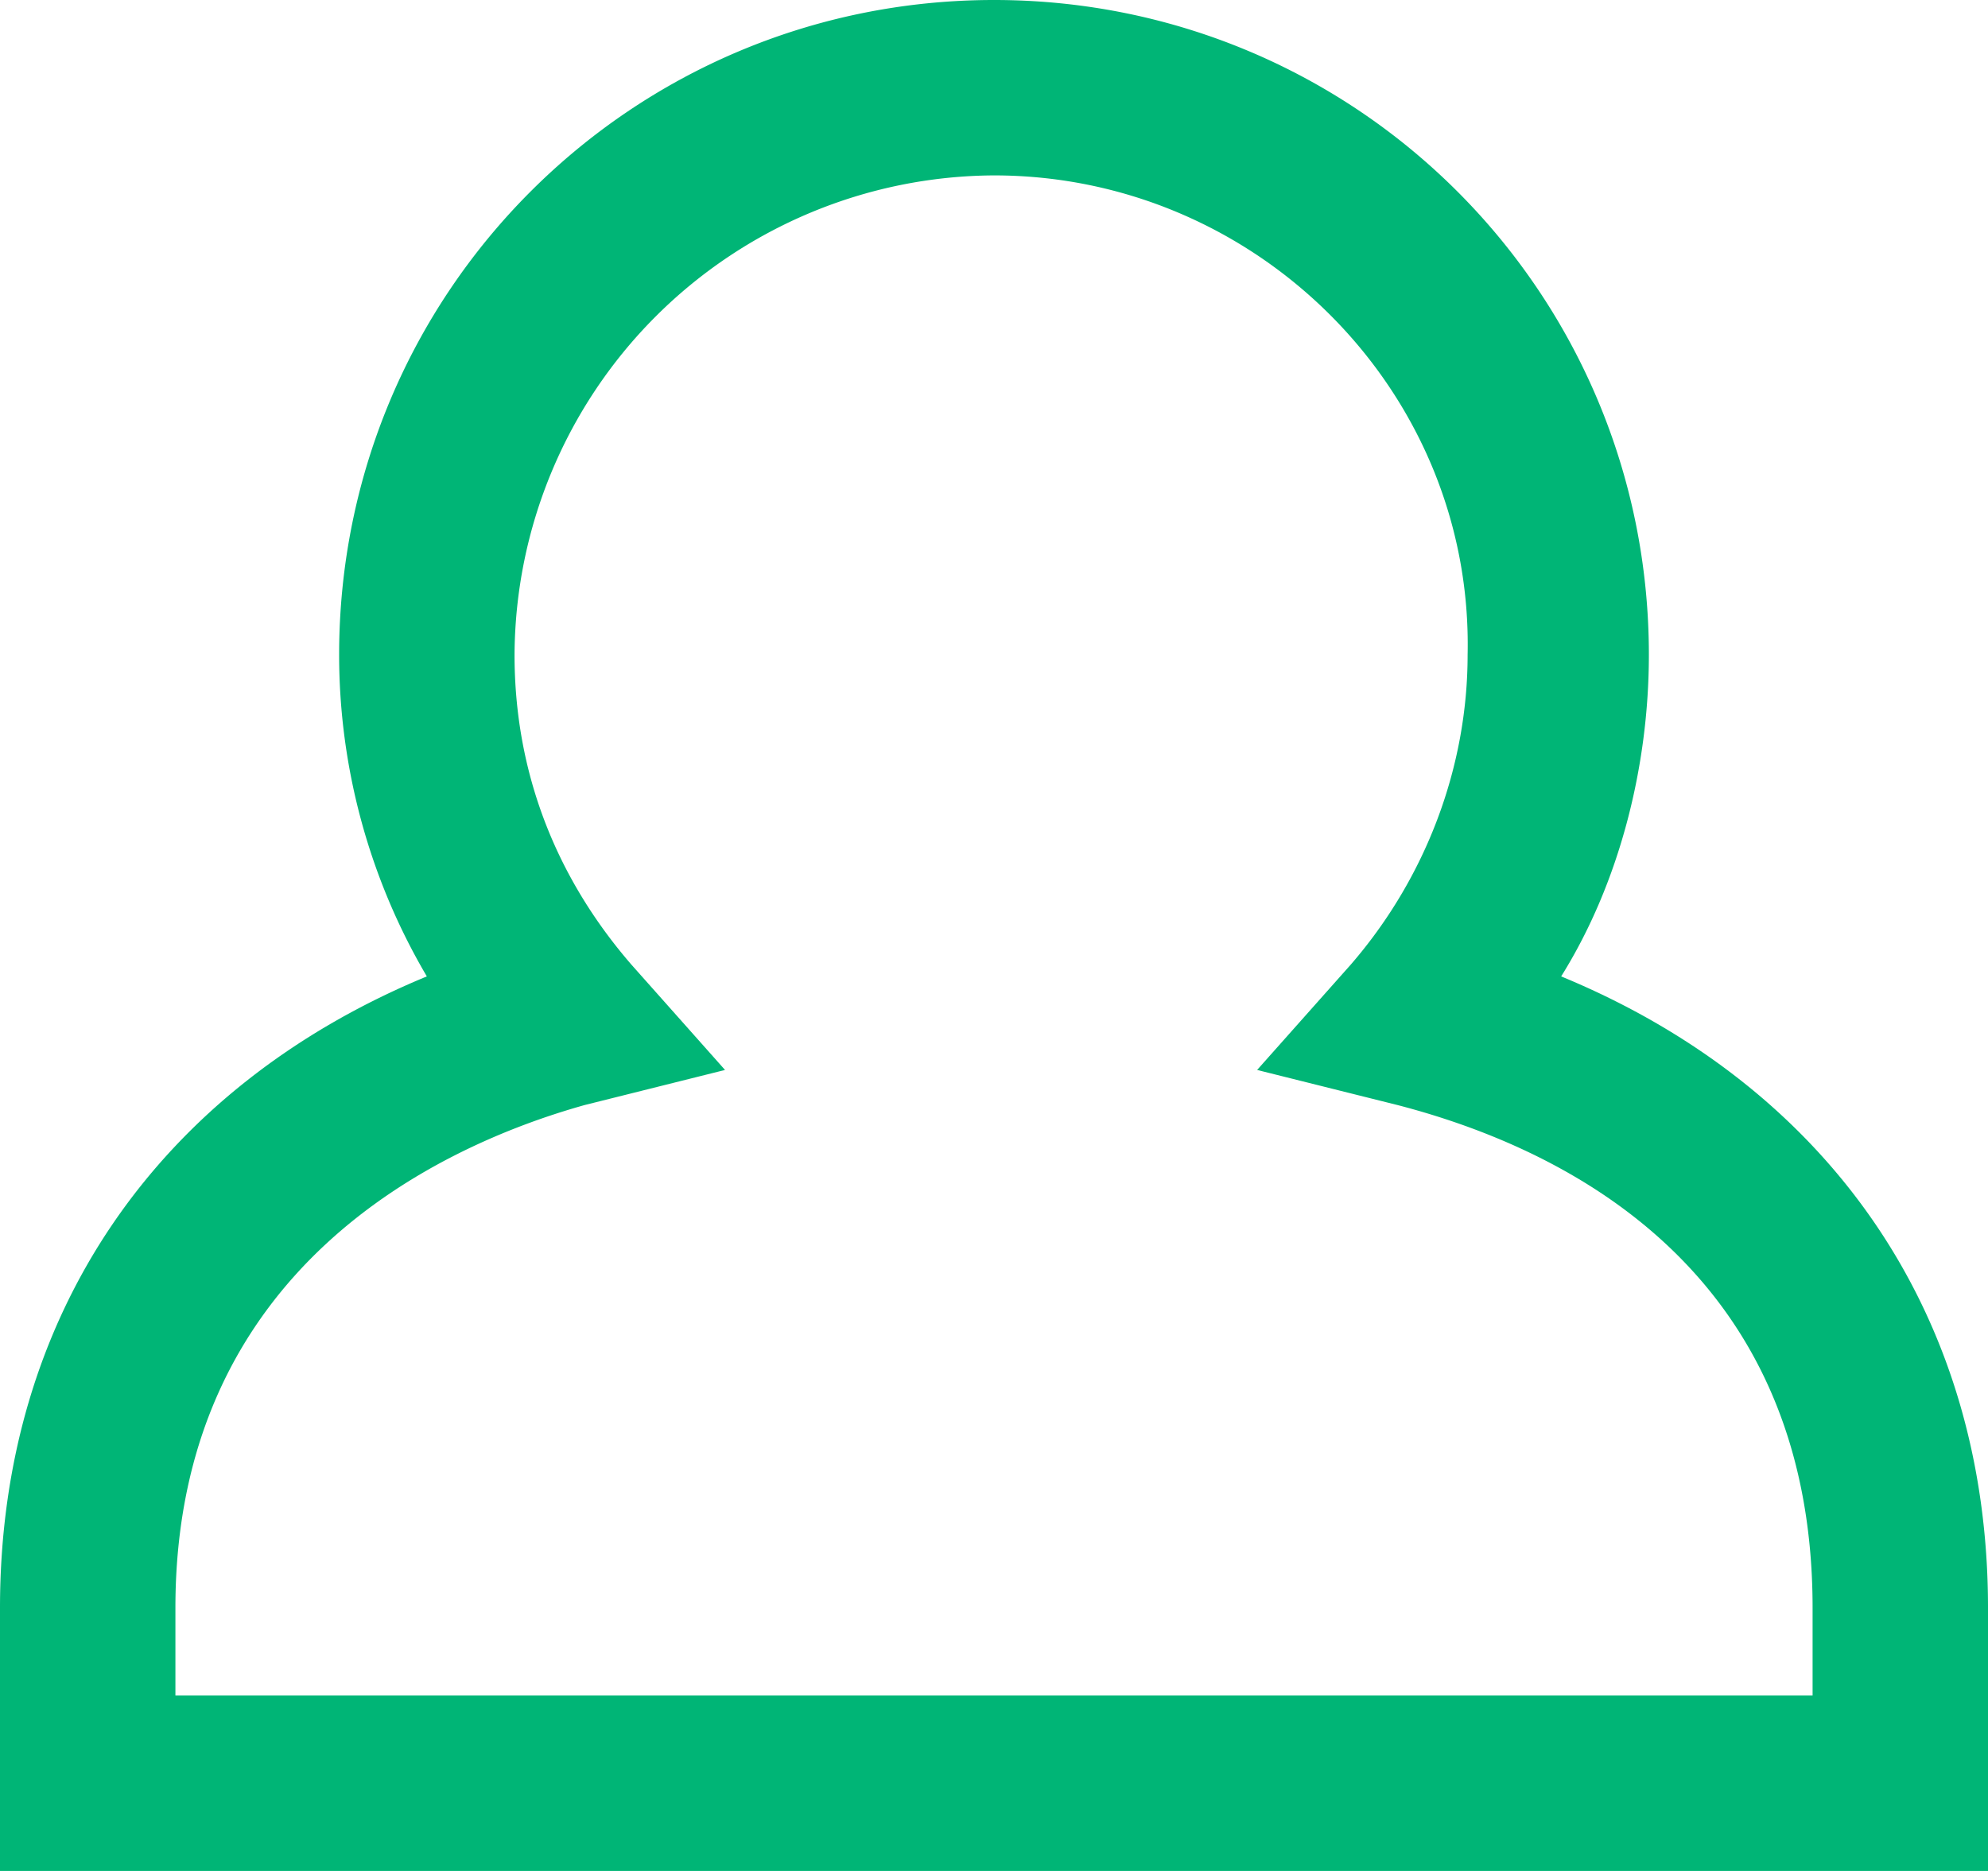
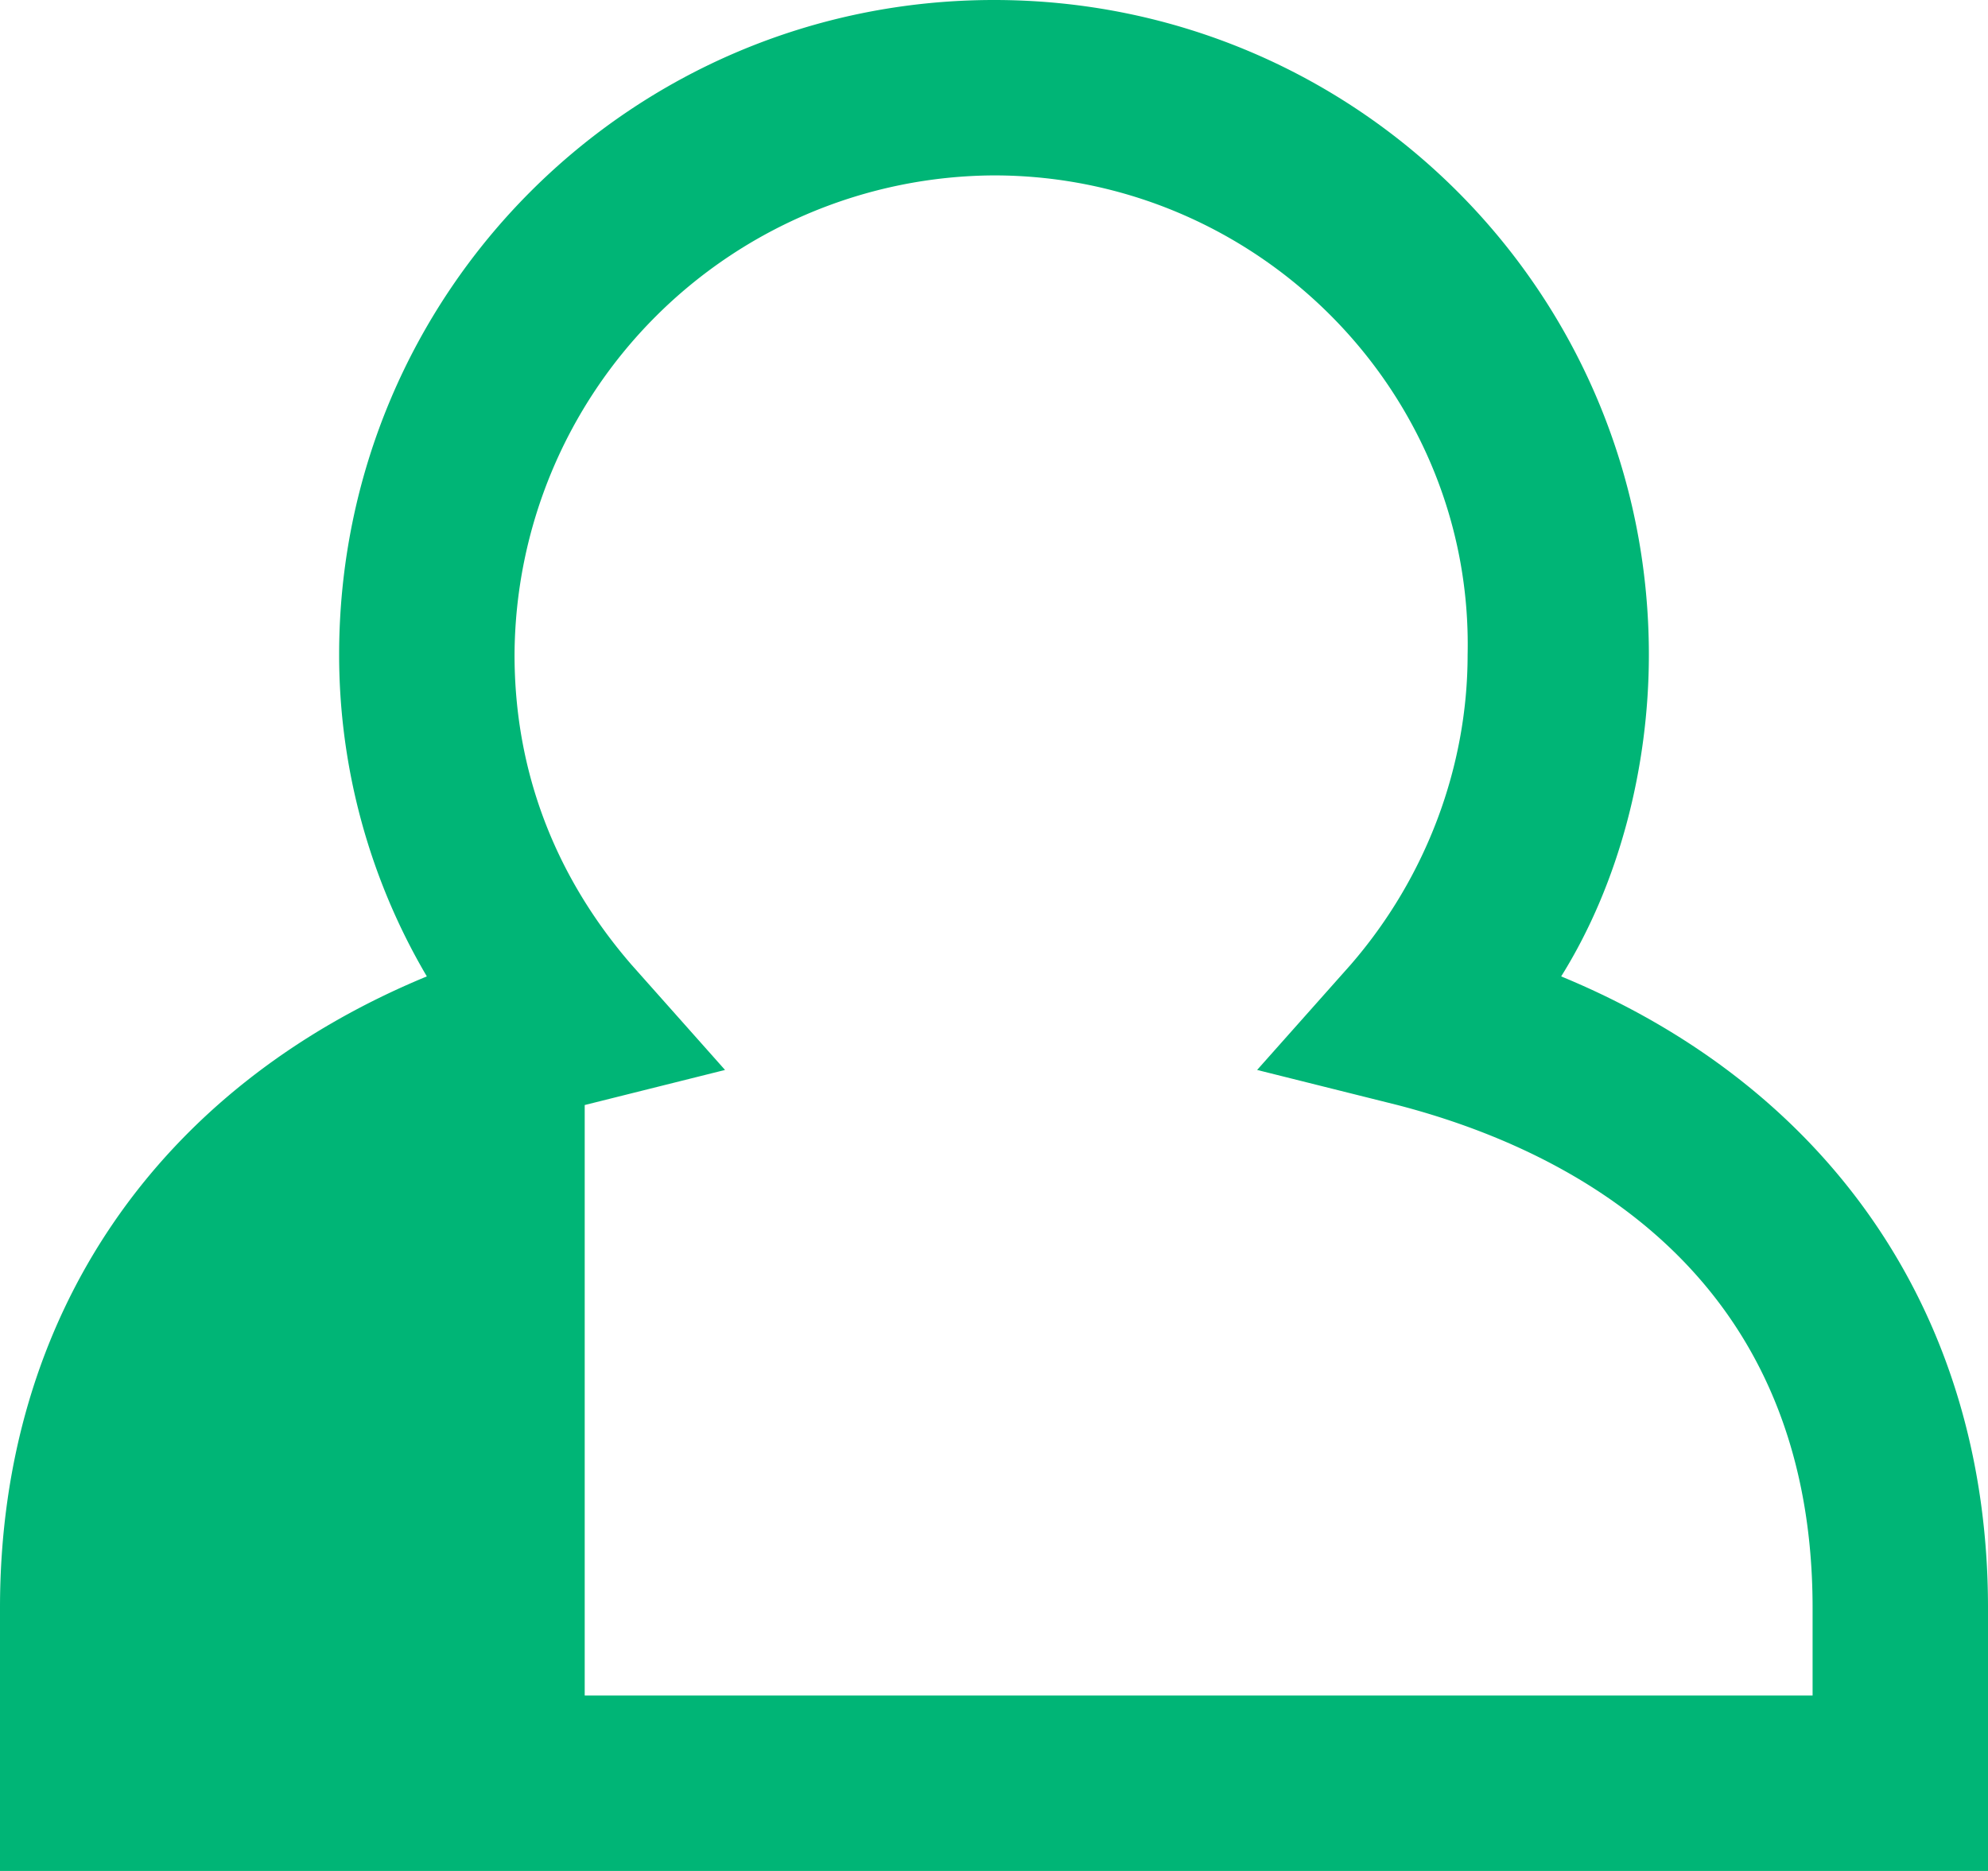
<svg xmlns="http://www.w3.org/2000/svg" width="34" height="32">
-   <path d="M34 32H0v-4.5c0-5 2.7-8.9 7.3-10.8a10.84 10.84 0 0 1-1.5-5.5C5.8 5 10.8 0 17 0s11.2 5 11.2 11.2c0 1.9-.5 3.9-1.5 5.5 4.6 1.9 7.3 5.8 7.3 10.8V32zM3 29h28v-1.5c0-5.9-4.4-7.9-7.1-8.6l-2.4-.6 1.6-1.8c1.3-1.5 2-3.4 2-5.3C25.2 6.7 21.5 3 17 3a8.24 8.24 0 0 0-8.2 8.2c0 2 .7 3.8 2 5.3l1.6 1.8-2.4.6c-2.5.7-7 2.8-7 8.6V29h0z" fill="#00b576" />
+   <path d="M34 32H0v-4.5c0-5 2.7-8.9 7.3-10.8a10.84 10.84 0 0 1-1.5-5.5C5.8 5 10.8 0 17 0s11.2 5 11.2 11.2c0 1.9-.5 3.9-1.5 5.5 4.6 1.9 7.3 5.8 7.3 10.8V32zM3 29h28v-1.5c0-5.9-4.4-7.9-7.1-8.6l-2.4-.6 1.6-1.8c1.3-1.5 2-3.4 2-5.3C25.2 6.7 21.5 3 17 3a8.24 8.24 0 0 0-8.2 8.2c0 2 .7 3.8 2 5.3l1.6 1.8-2.4.6V29h0z" fill="#00b576" />
</svg>